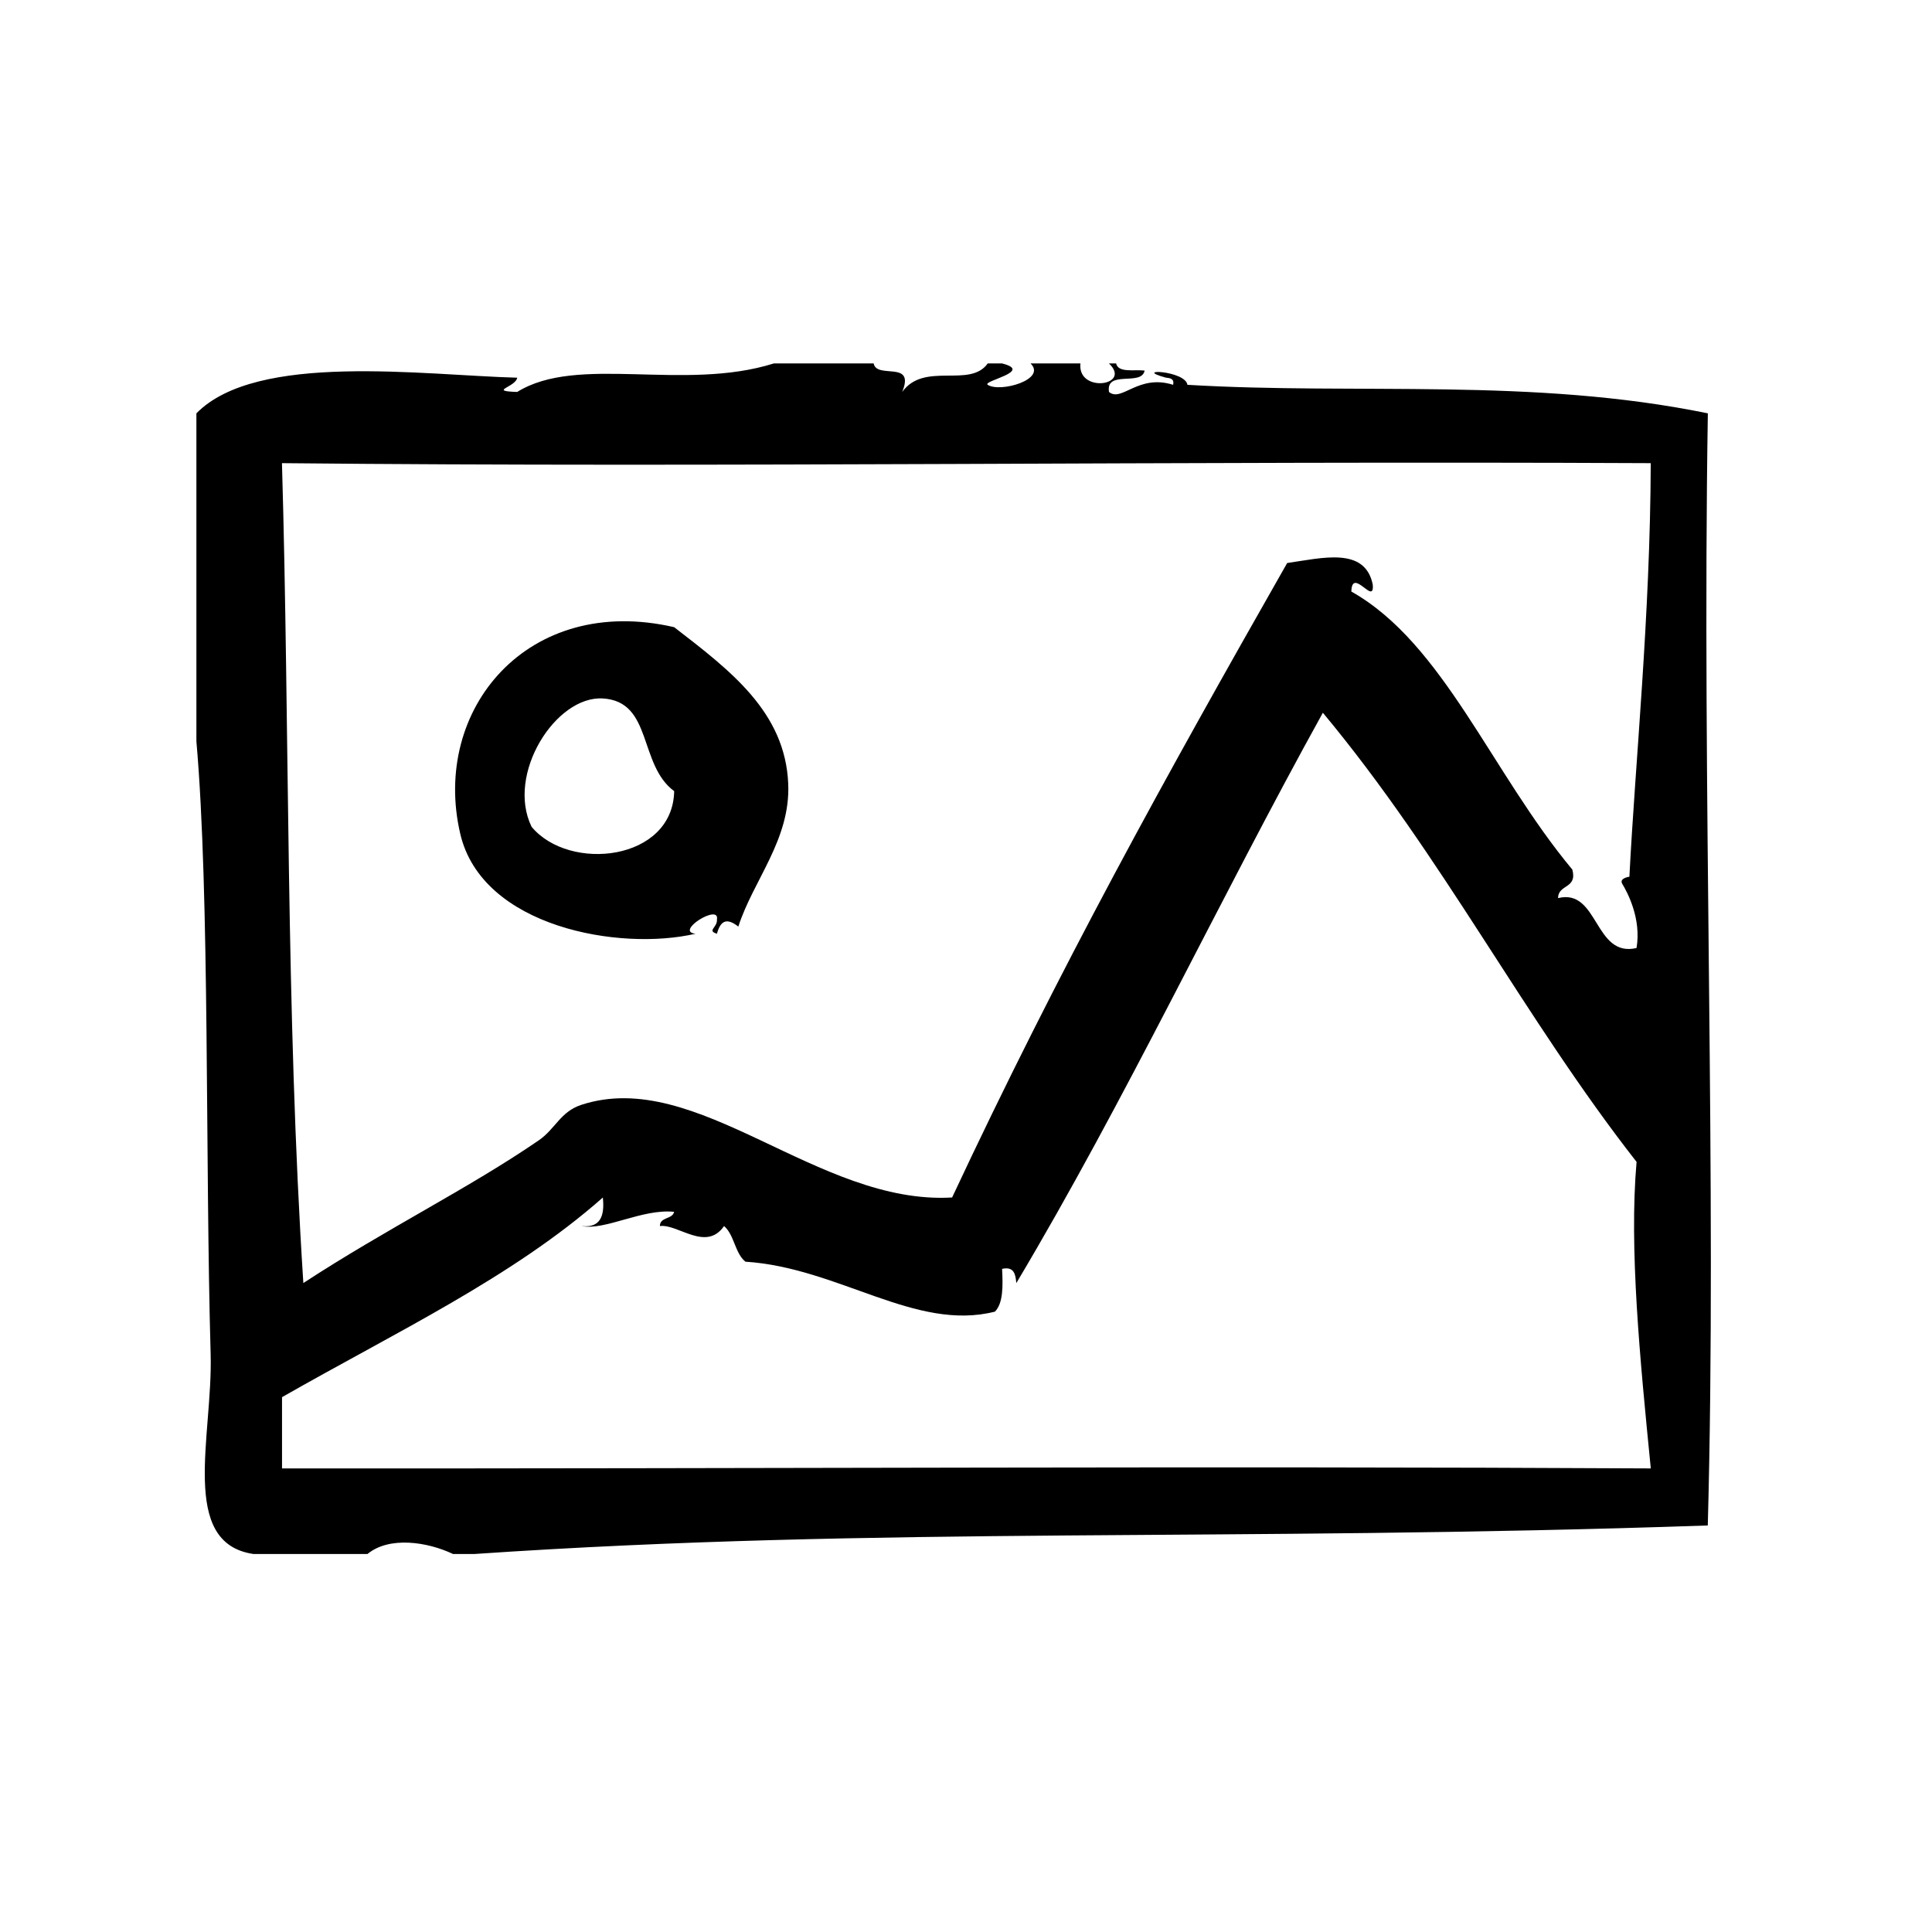
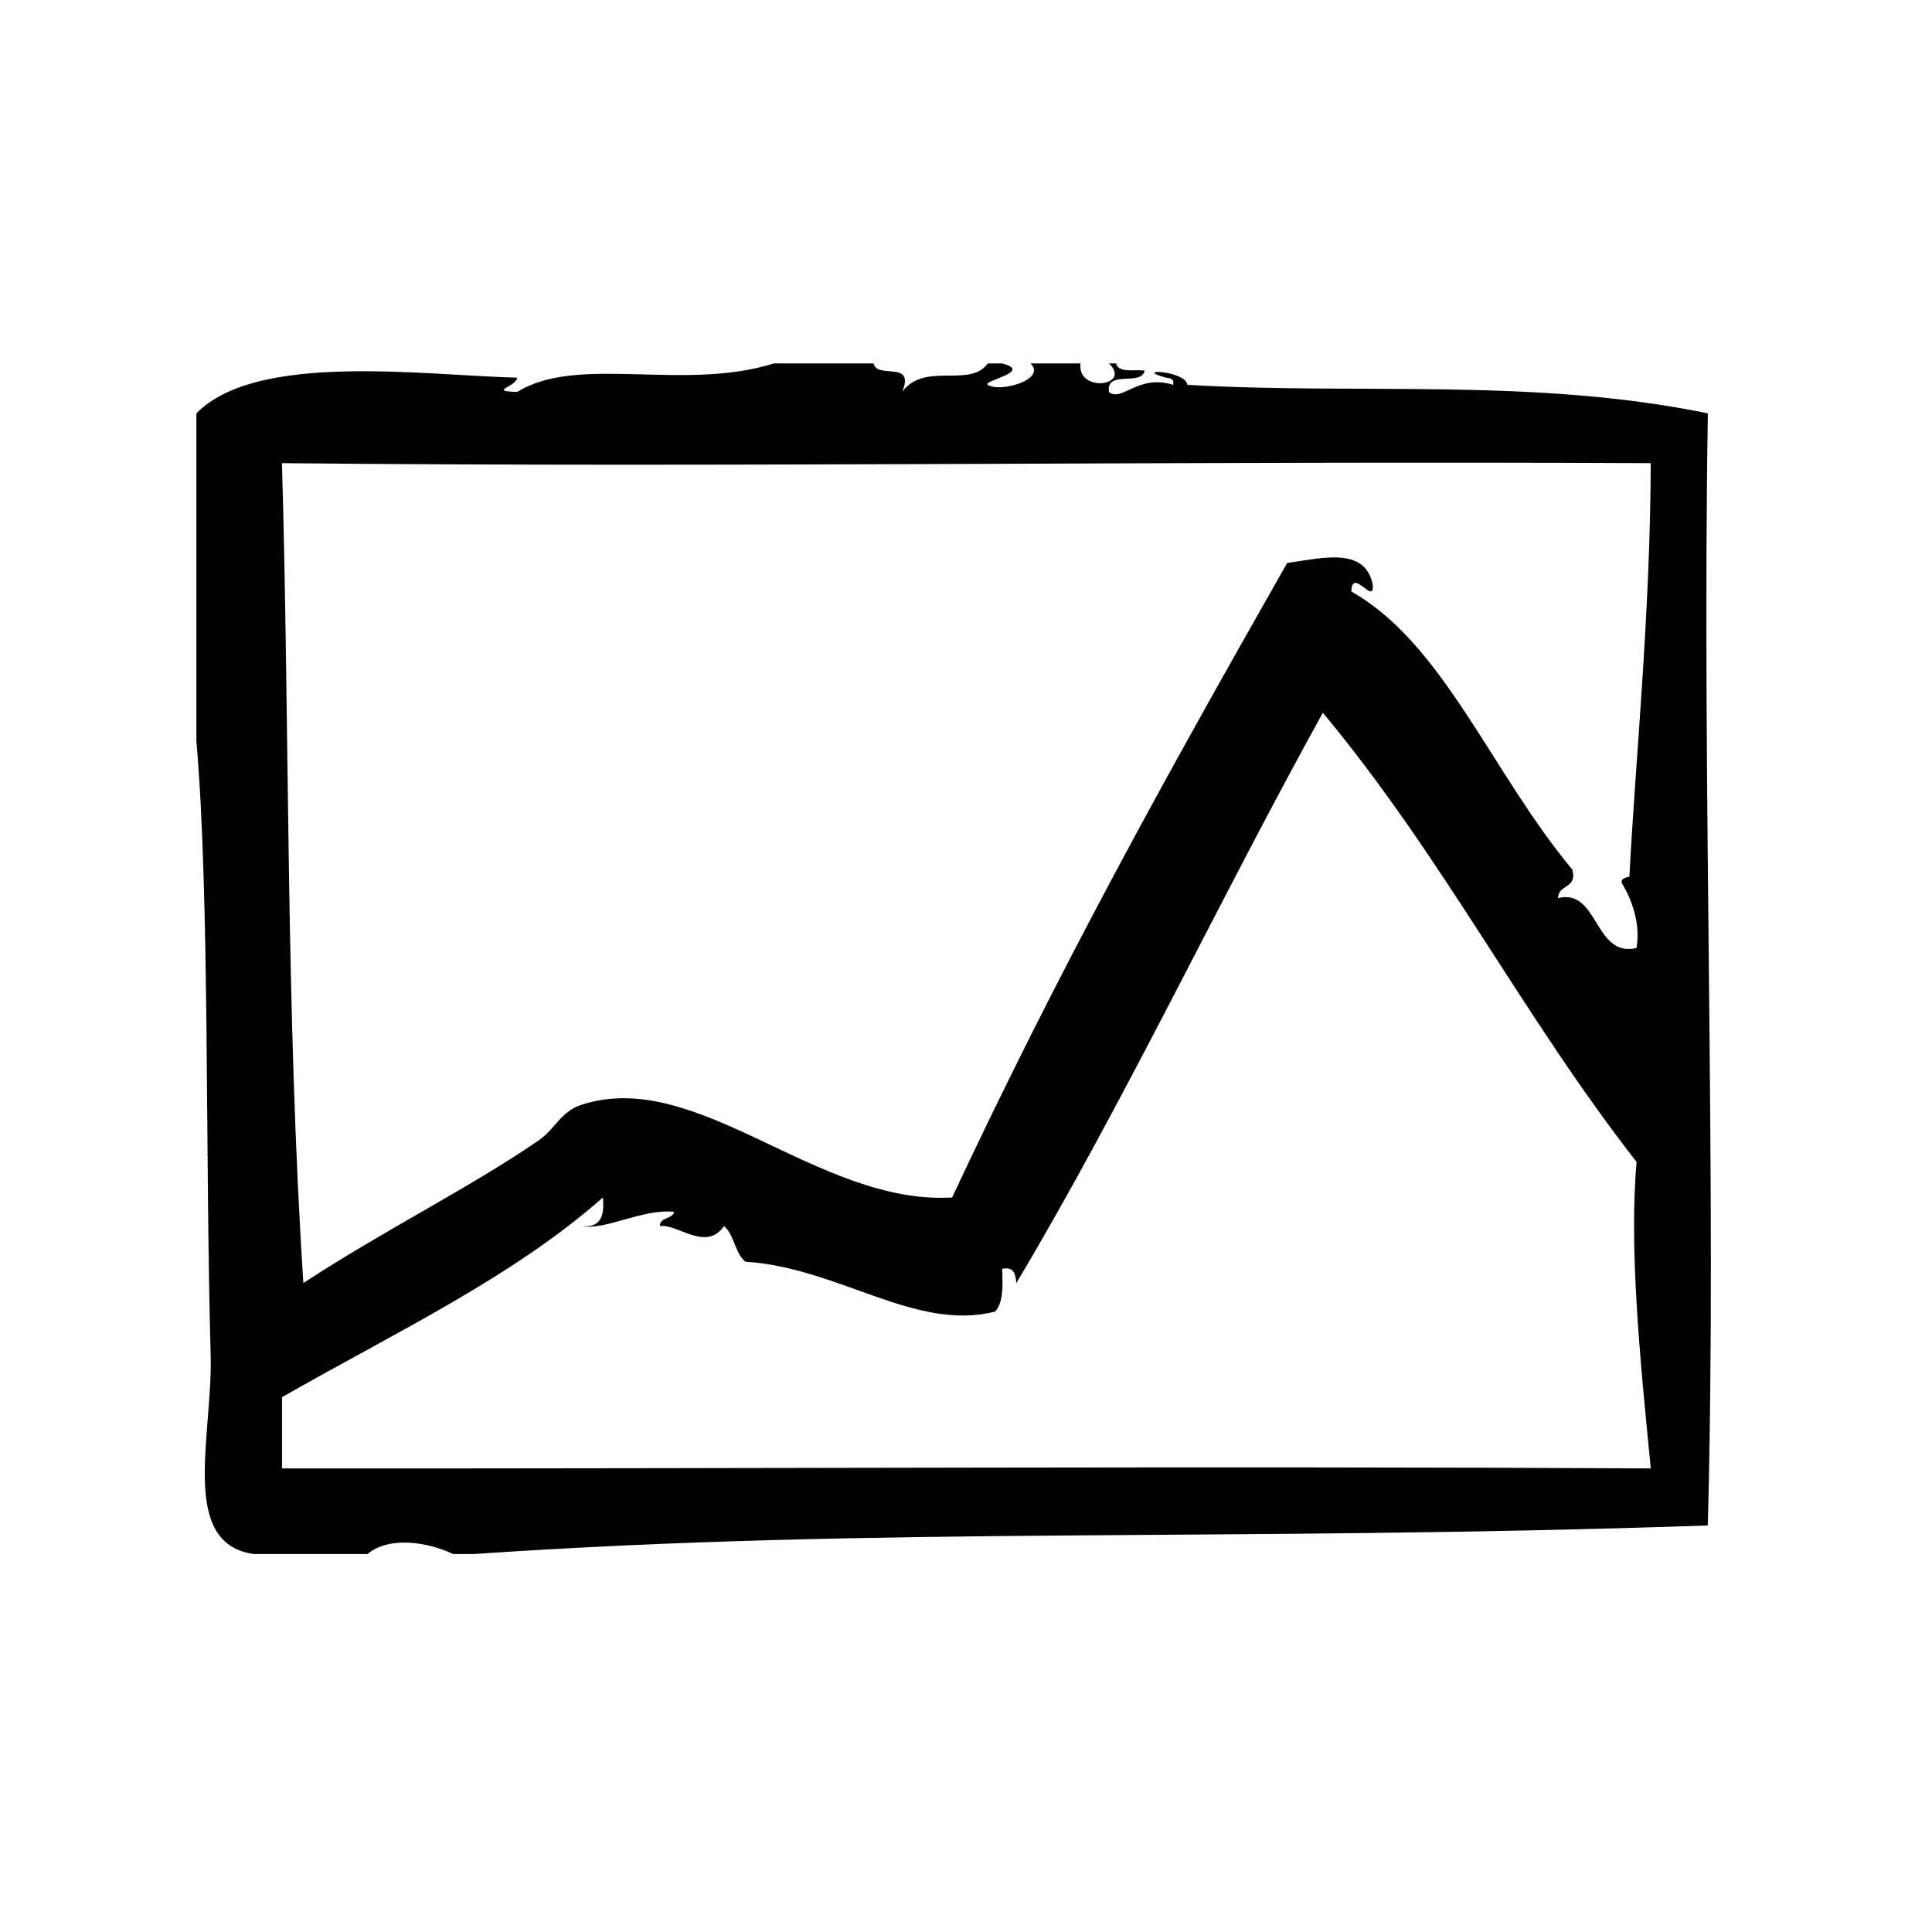
<svg xmlns="http://www.w3.org/2000/svg" fill="#000000" width="800px" height="800px" version="1.1" viewBox="144 144 512 512">
  <g fill-rule="evenodd">
    <path d="m596.6 253.54c-46.539-9.531-92.707-4.863-137.92-7.559-0.527-3.824-14.949-4.394-5.676-1.891 1.148 0.109 2.234 0.285 1.891 1.891-9.266-2.938-13.641 4.691-17.004 1.891-0.906-5.953 8.668-1.418 9.445-5.668-2.824-0.324-6.977 0.668-7.559-1.891h-1.891c6.211 5.926-8.422 7.973-7.559 0h-13.227c4.394 4.258-8.094 7.816-11.336 5.668-1.559-1.031 12.281-3.551 3.777-5.668h-3.777c-4.754 6.684-16.809-0.582-22.672 7.559 3.519-8.551-6.785-3.281-7.559-7.559h-26.449c-23.977 7.527-51.941-2.434-68.016 7.559-7.848-0.262-0.379-1.242 0-3.777-24.859-0.66-69.023-6.887-85.02 9.445v86.906c3.582 40.996 2.297 110.14 3.777 162.48 0.605 21.516-8.461 50.004 11.336 52.898h30.23c5.738-4.738 15.801-3.258 22.672 0h5.668c108.52-7.391 199.58-3.172 326.85-7.559 2.465-90.156-1.59-194.34 0.016-294.73zm-377.86 279.61v-18.887c30.094-17.199 61.094-31.773 85.02-52.906 0.527 4.945-0.691 8.133-5.668 7.559 6.281 1.258 16.121-4.652 24.562-3.769-0.473 2.055-3.754 1.281-3.777 3.769 4.769-0.621 12.234 6.902 17.004 0 2.731 2.312 2.867 7.211 5.668 9.445 24.766 1.598 45.105 18.586 66.125 13.234 2.172-2.234 2.133-6.684 1.891-11.336 3.211-0.691 3.566 1.48 3.769 3.777 28.945-48.523 53.625-101.3 81.238-151.15 31.805 38.188 53.199 80.742 83.137 119.03-2.008 22.828 0.906 52.324 3.769 81.23-118.84-0.656-234.71 0.086-362.74 0.004zm357.07-156.81c0-0.016-2.809 0.371-1.891 1.891 1.25 2.07 5.125 9.117 3.777 17.004-11.281 2.637-10.004-15.879-20.789-13.227 0.023-3.754 5.156-2.402 3.777-7.559-21.477-25.773-34.141-59.93-58.566-73.684 0.203-6.691 6.25 4.016 5.668-1.891-2.078-10.027-13.344-7-22.672-5.668-32.551 57.191-60.363 107.45-88.797 168.14-35.668 2.086-67.543-34.605-98.242-24.555-5.59 1.82-6.871 6.383-11.336 9.438-18.617 12.77-40.352 23.41-62.348 37.793-4.691-72.32-3.606-146.5-5.668-217.28 117.76 1.18 236.7-0.605 362.74 0-0.121 40.488-4.129 79.469-5.656 109.6z" />
-     <path d="m322.66 310.21c-38.684-8.941-64.418 21.727-56.68 54.789 5.793 24.766 42.312 31.117 62.348 26.449-5.684-0.527 6.481-8.125 5.668-3.777 0.188 2.117-2.746 2.945 0 3.777 1.055-3.93 2.953-4.008 5.668-1.891 3.992-12.367 13.816-23.012 13.227-37.785-0.773-19.145-15.453-30.133-30.23-41.562zm-37.785 52.898c-6.801-13.934 6.383-34.77 18.895-34.008 13.234 0.805 9.391 17.562 18.895 24.562-0.359 18.523-27.801 21.5-37.789 9.445z" />
  </g>
</svg>